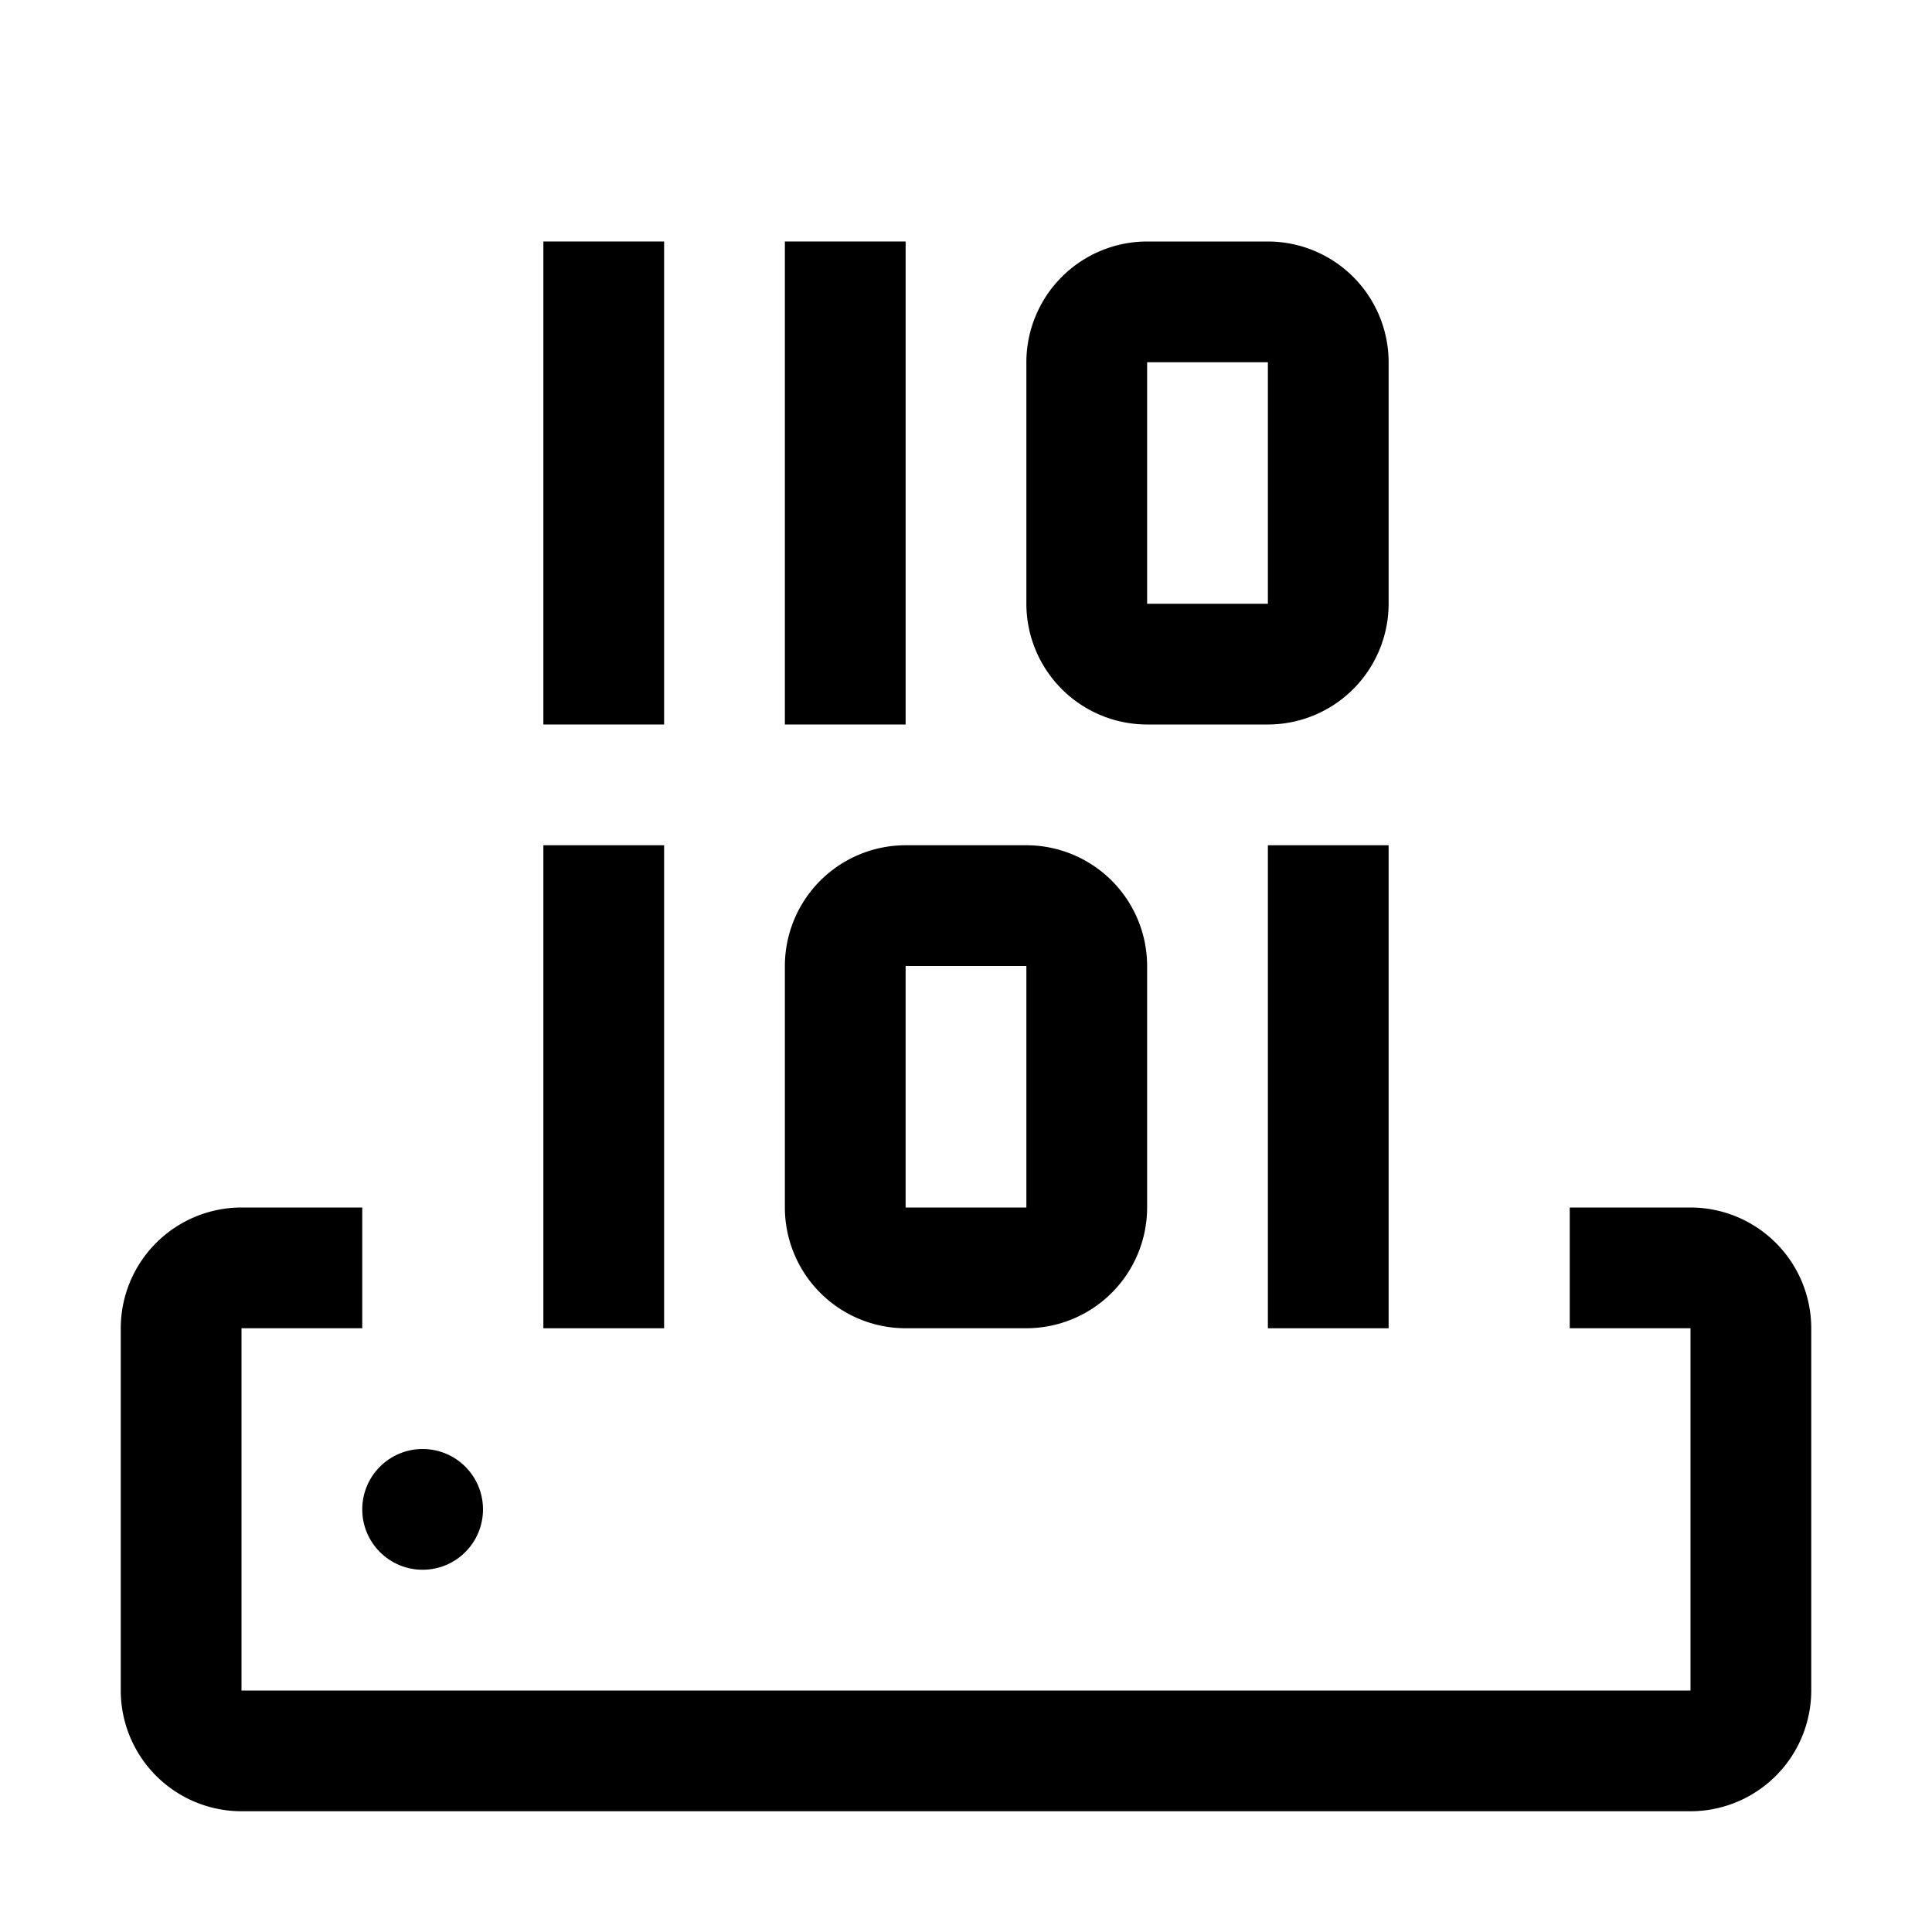
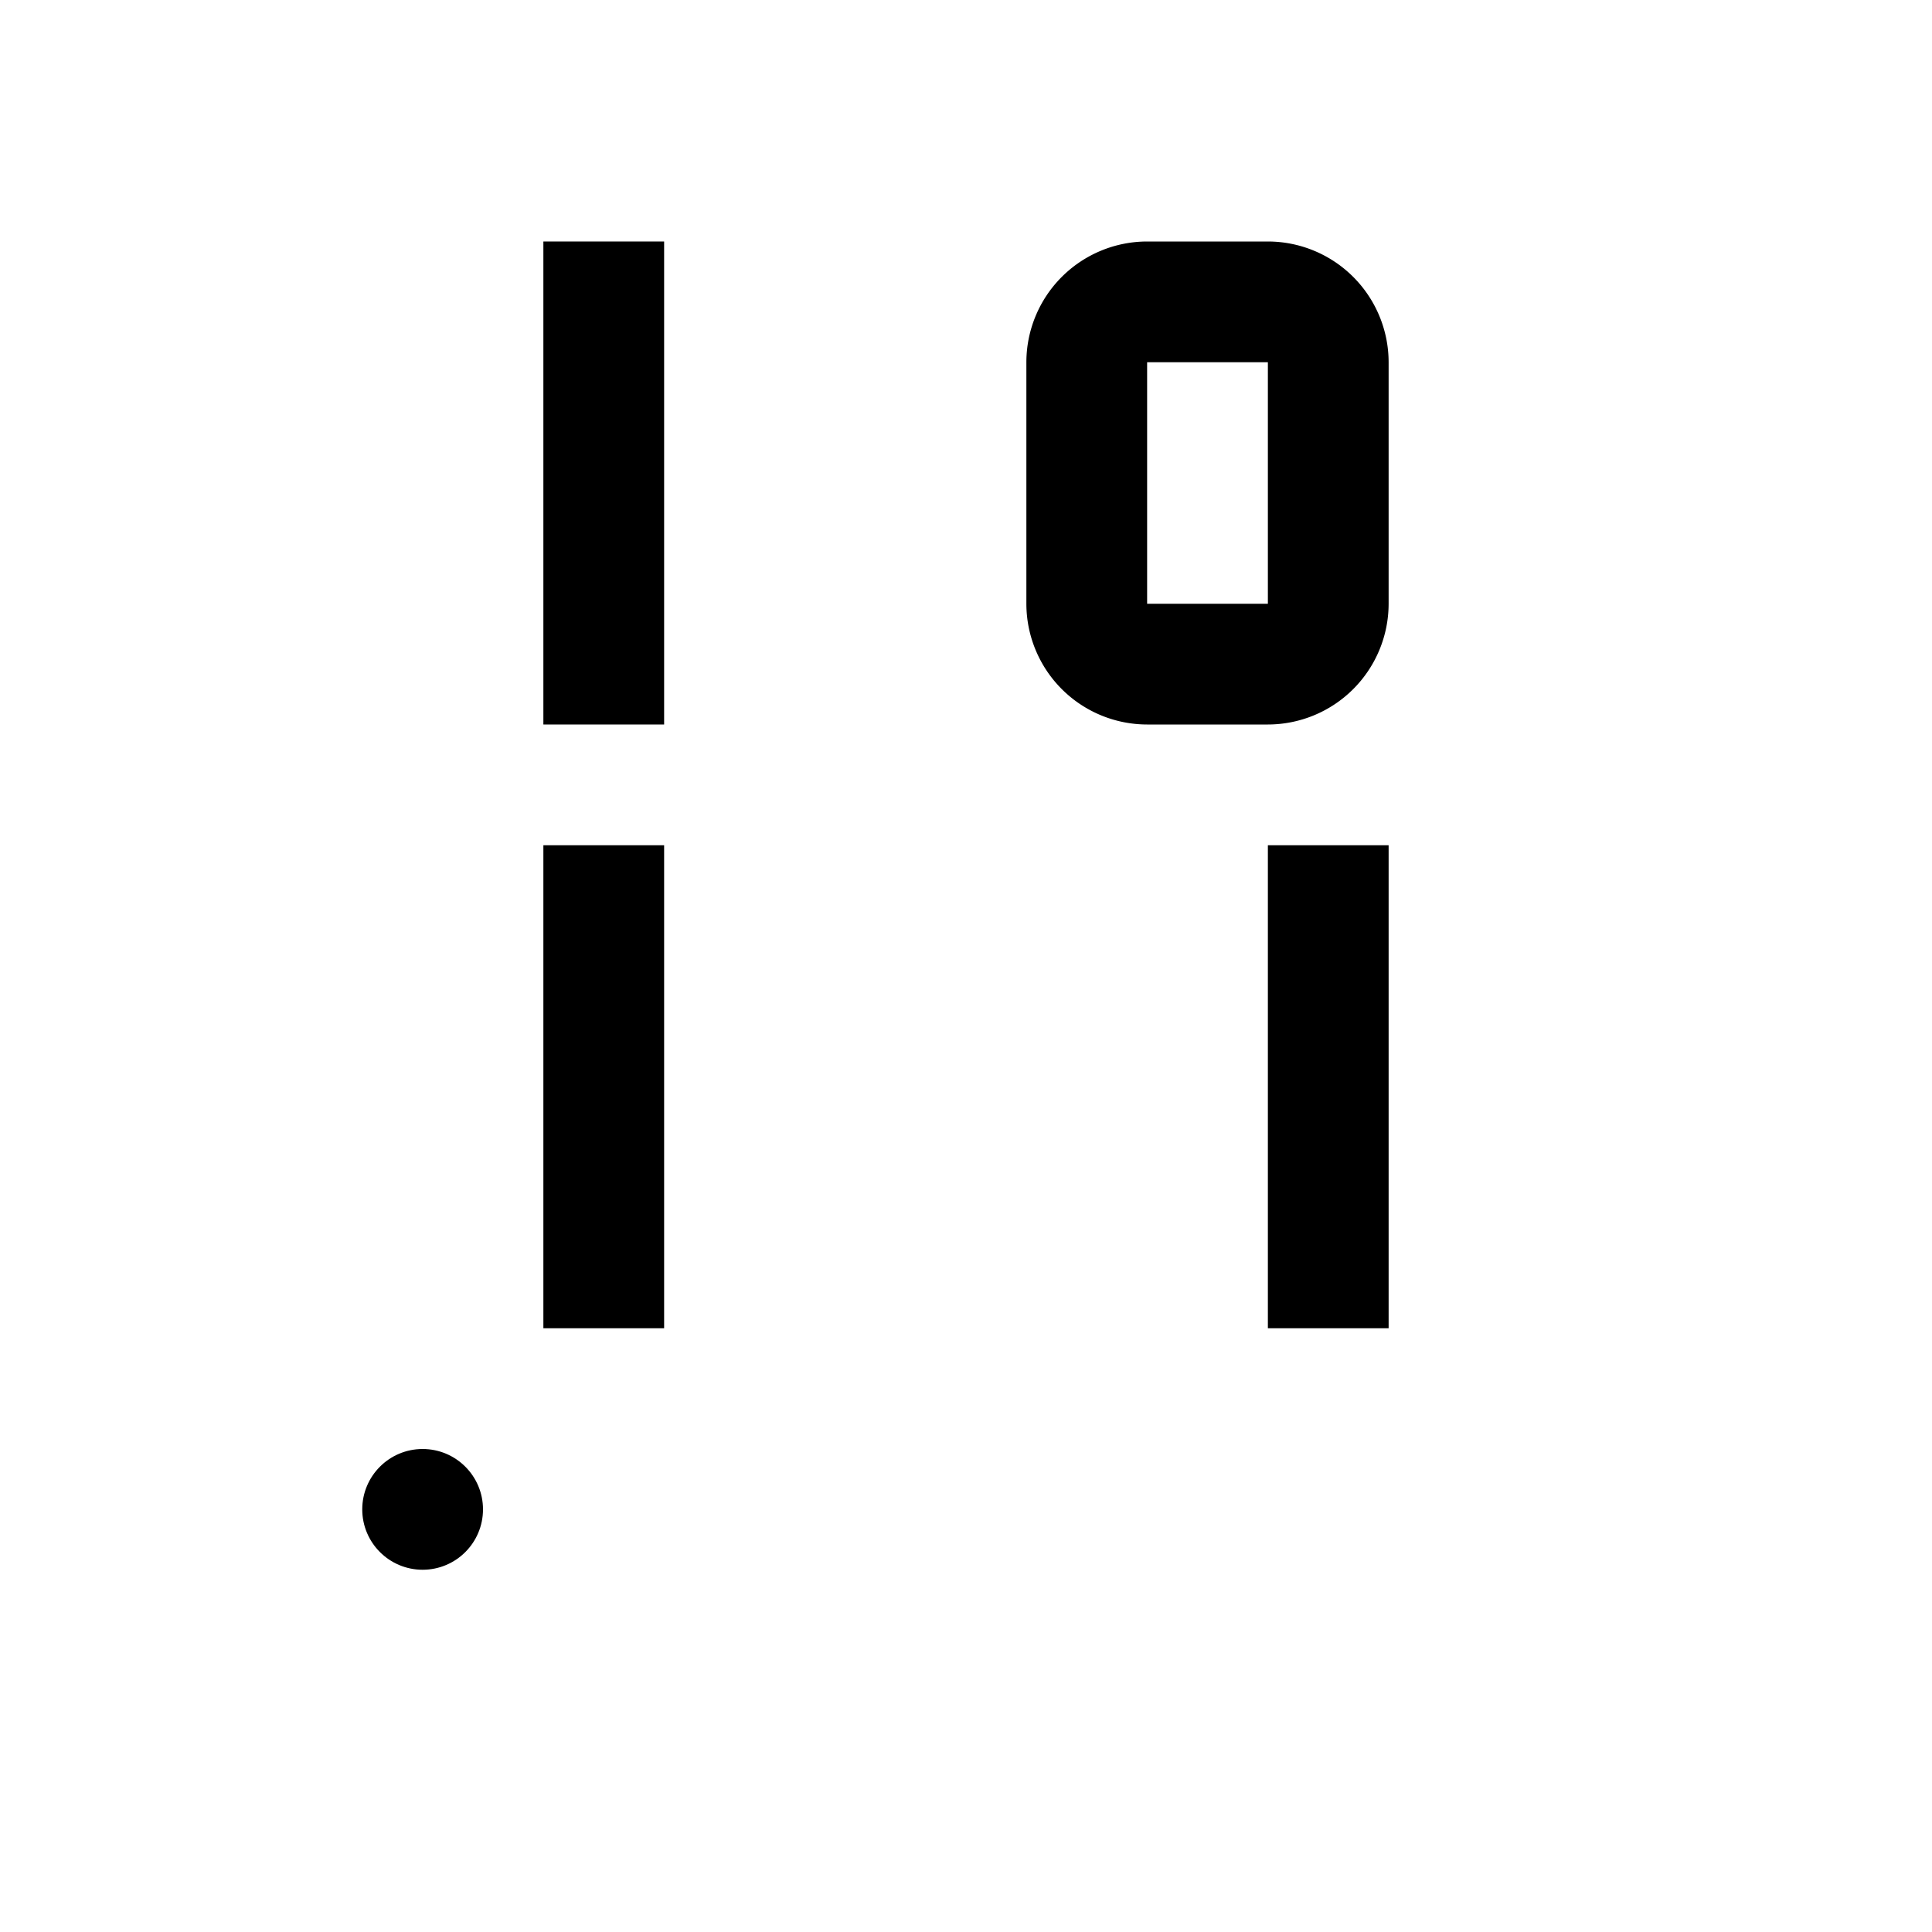
<svg xmlns="http://www.w3.org/2000/svg" fill="#000000" width="800px" height="800px" viewBox="0 0 32 32" id="icon">
  <defs>
    <style>
      .cls-1 {
        fill: none;
      }
    </style>
  </defs>
-   <path d="M28,20H26v2h2v6H4V22H6V20H4a2.002,2.002,0,0,0-2,2v6a2.002,2.002,0,0,0,2,2H28a2.002,2.002,0,0,0,2-2V22A2.002,2.002,0,0,0,28,20Z" transform="translate(0 0)" />
  <circle cx="7" cy="25" r="1" />
-   <rect x="13" y="4" width="2" height="8" />
  <rect x="9" y="4" width="2" height="8" />
  <path d="M21,12H19a2.002,2.002,0,0,1-2-2V6a2.002,2.002,0,0,1,2-2h2a2.002,2.002,0,0,1,2,2v4A2.002,2.002,0,0,1,21,12ZM19,6v4h2V6Z" transform="translate(0 0)" />
  <rect x="21" y="14" width="2" height="8" />
  <rect x="9" y="14" width="2" height="8" />
-   <path d="M17,22H15a2.002,2.002,0,0,1-2-2V16a2.002,2.002,0,0,1,2-2h2a2.002,2.002,0,0,1,2,2v4A2.002,2.002,0,0,1,17,22Zm-2-6v4h2V16Z" transform="translate(0 0)" />
  <rect id="_Transparent_Rectangle_" data-name="&lt;Transparent Rectangle&gt;" class="cls-1" width="32" height="32" />
</svg>